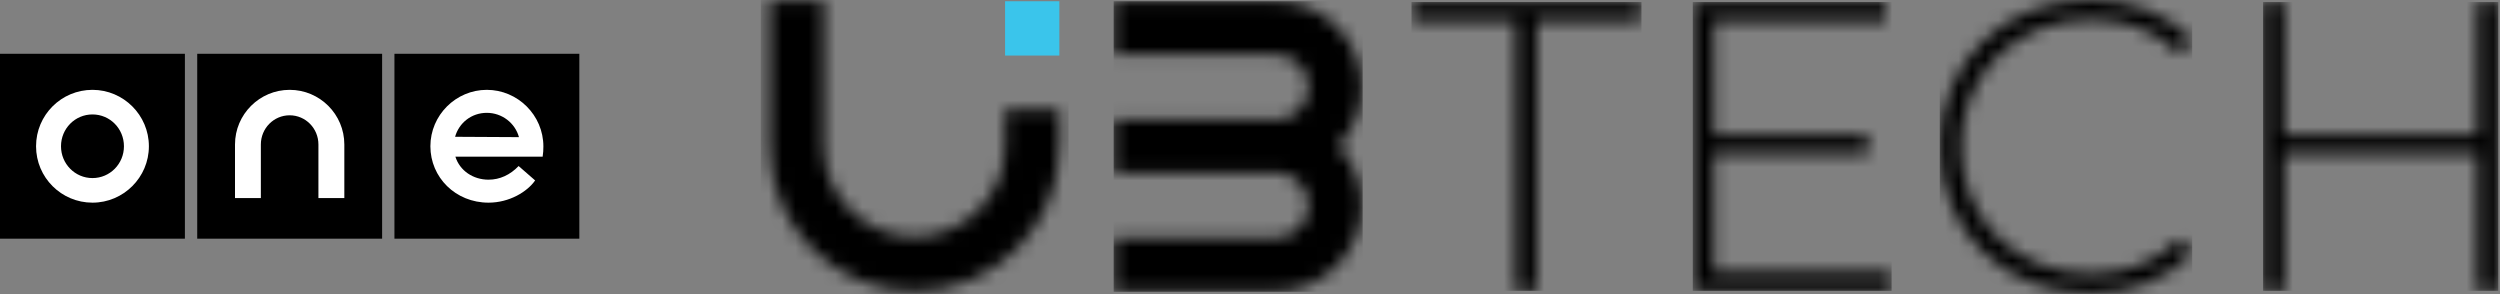
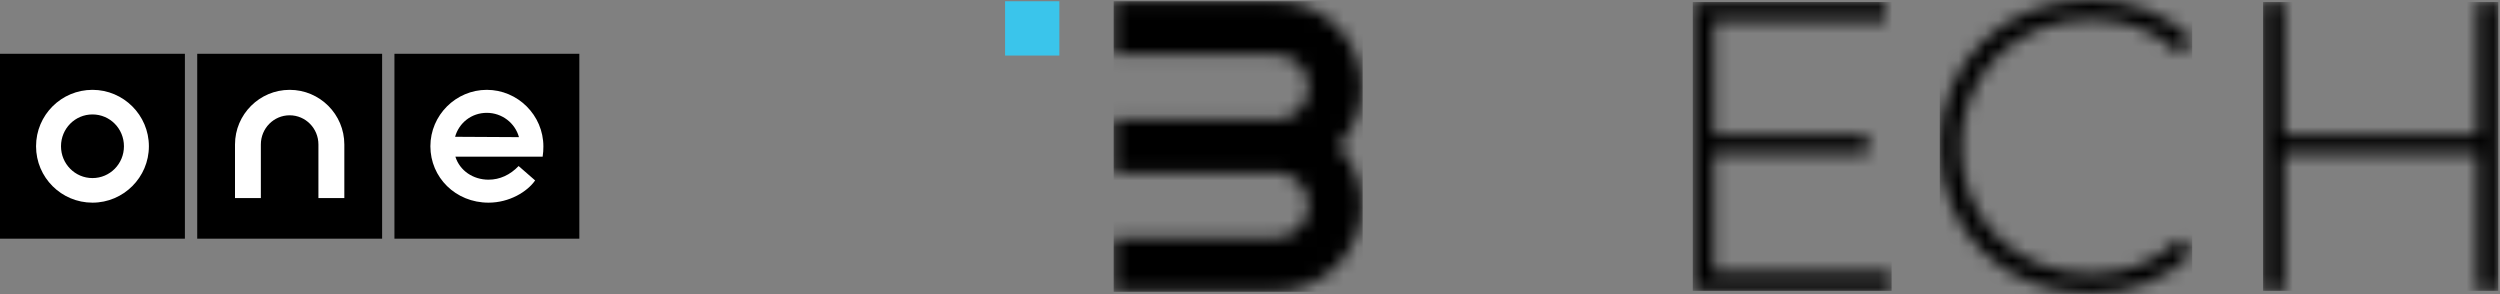
<svg xmlns="http://www.w3.org/2000/svg" width="187" height="22" viewBox="0 0 187 22" fill="none">
  <rect x="0" y="0" width="187" height="22" fill="#808080" stroke="none" />
  <g clip-path="url(#clip0_3709_5)">
    <path d="M13.83 4.023H0V17.853H13.83V4.023Z" fill="black" />
    <path d="M28.582 4.023H14.752V17.853H28.582V4.023Z" fill="black" />
    <path d="M19.517 14.816H17.578V10.807C17.578 8.555 19.414 6.72 21.669 6.72C23.925 6.72 25.756 8.555 25.756 10.807V14.816H23.818V10.807C23.818 9.602 22.857 8.624 21.665 8.624C20.473 8.624 19.512 9.602 19.512 10.807V14.816H19.517Z" fill="white" />
    <path d="M43.334 4.023H29.504V17.853H43.334V4.023Z" fill="black" />
    <path d="M36.413 8.44C37.549 8.44 38.527 9.199 38.818 10.258L34.041 10.232C34.333 9.19 35.268 8.44 36.413 8.44ZM40.645 10.953C40.645 8.615 38.724 6.72 36.413 6.72C34.101 6.72 32.193 8.615 32.193 10.94C32.193 13.264 34.071 15.159 36.541 15.159C38.107 15.159 39.44 14.34 40.028 13.496L38.793 12.419C38.162 13.08 37.386 13.44 36.541 13.44C35.396 13.44 34.393 12.771 34.063 11.72H40.59C40.632 11.446 40.645 11.219 40.645 10.961" fill="white" />
    <path d="M6.917 13.32C5.613 13.32 4.563 12.256 4.563 10.94C4.563 9.623 5.609 8.56 6.917 8.56C8.225 8.56 9.271 9.623 9.271 10.94C9.271 12.256 8.225 13.32 6.917 13.32ZM6.917 6.72C4.593 6.72 2.697 8.598 2.697 10.94C2.697 13.281 4.593 15.159 6.917 15.159C9.241 15.159 11.137 13.264 11.137 10.94C11.137 8.615 9.241 6.72 6.917 6.72Z" fill="white" />
    <mask id="mask0_3709_5" style="mask-type:luminance" maskUnits="userSpaceOnUse" x="57" y="0" width="23" height="22">
      <path d="M75.171 8.212V10.935C75.171 14.671 72.131 17.711 68.396 17.711C64.661 17.711 61.62 14.671 61.62 10.935V0.094H57.555V10.94C57.555 16.926 62.409 21.785 68.4 21.785C74.391 21.785 79.245 16.931 79.245 10.94V8.217H75.176L75.171 8.212Z" fill="white" />
    </mask>
    <g mask="url(#mask0_3709_5)">
-       <path d="M79.927 -0.553H56.907V22.467H79.927V-0.553Z" fill="black" />
-     </g>
+       </g>
    <path d="M79.241 0.094H75.18V4.155H79.241V0.094Z" fill="#3AC5EB" />
    <mask id="mask1_3709_5" style="mask-type:luminance" maskUnits="userSpaceOnUse" x="83" y="0" width="19" height="22">
      <path d="M83.302 21.781V17.793H95.438C96.785 17.793 97.883 16.695 97.883 15.348C97.883 14.186 97.017 13.152 95.871 12.947H95.854H95.837L95.438 12.96H83.302V8.92H95.438C95.567 8.92 95.696 8.92 95.837 8.933H95.854H95.871C97.021 8.727 97.883 7.693 97.883 6.531C97.883 5.185 96.785 4.087 95.438 4.087H83.306V0.094H95.443C98.989 0.094 101.875 2.98 101.875 6.527C101.875 8.097 101.266 9.675 100.203 10.85L100.121 10.94L100.203 11.03C101.266 12.205 101.875 13.779 101.875 15.352C101.875 18.899 98.989 21.785 95.443 21.785H83.306L83.302 21.781Z" fill="white" />
    </mask>
    <g mask="url(#mask1_3709_5)">
      <path d="M101.927 0.094H83.302V21.824H101.927V0.094Z" fill="black" />
    </g>
    <mask id="mask2_3709_5" style="mask-type:luminance" maskUnits="userSpaceOnUse" x="105" y="0" width="18" height="22">
      <path d="M113.368 1.574H105.581V0.154H122.726V1.574H114.942V21.781H113.368V1.574Z" fill="white" />
    </mask>
    <g mask="url(#mask2_3709_5)">
-       <path d="M122.781 0.154H105.581V21.755H122.781V0.154Z" fill="black" />
-     </g>
+       </g>
    <mask id="mask3_3709_5" style="mask-type:luminance" maskUnits="userSpaceOnUse" x="126" y="0" width="16" height="22">
      <path d="M141.538 20.357V21.781H126.619V0.154H141.075V1.574H128.193V10.104H139.716V11.493H128.193V20.357H141.538Z" fill="white" />
    </mask>
    <g mask="url(#mask3_3709_5)">
      <path d="M141.491 0.154H126.619V21.755H141.491V0.154Z" fill="black" />
    </g>
    <mask id="mask4_3709_5" style="mask-type:luminance" maskUnits="userSpaceOnUse" x="145" y="0" width="20" height="22">
      <path d="M145.094 10.965C145.094 4.666 149.88 0 156.308 0C159.366 0 162.114 0.986 164.001 2.998L163.015 4.018C161.162 2.196 158.907 1.454 156.372 1.454C150.84 1.454 146.672 5.532 146.672 10.97C146.672 16.407 150.845 20.486 156.372 20.486C158.907 20.486 161.158 19.714 163.015 17.891L164.001 18.912C162.119 20.919 159.366 21.939 156.308 21.939C149.884 21.939 145.094 17.274 145.094 10.97" fill="white" />
    </mask>
    <g mask="url(#mask4_3709_5)">
      <path d="M163.976 0H145.094V21.987H163.976V0Z" fill="black" />
    </g>
    <mask id="mask5_3709_5" style="mask-type:luminance" maskUnits="userSpaceOnUse" x="169" y="0" width="18" height="22">
      <path d="M186.888 0.154V21.781H185.315V11.493H170.854V21.781H169.28V0.154H170.854V10.104H185.315V0.154H186.888Z" fill="white" />
    </mask>
    <g mask="url(#mask5_3709_5)">
      <path d="M186.871 0.154H169.28V21.755H186.871V0.154Z" fill="black" />
    </g>
  </g>
  <defs>
    <clipPath id="clip0_3709_5">
      <rect width="187" height="21.987" fill="white" />
    </clipPath>
  </defs>
</svg>